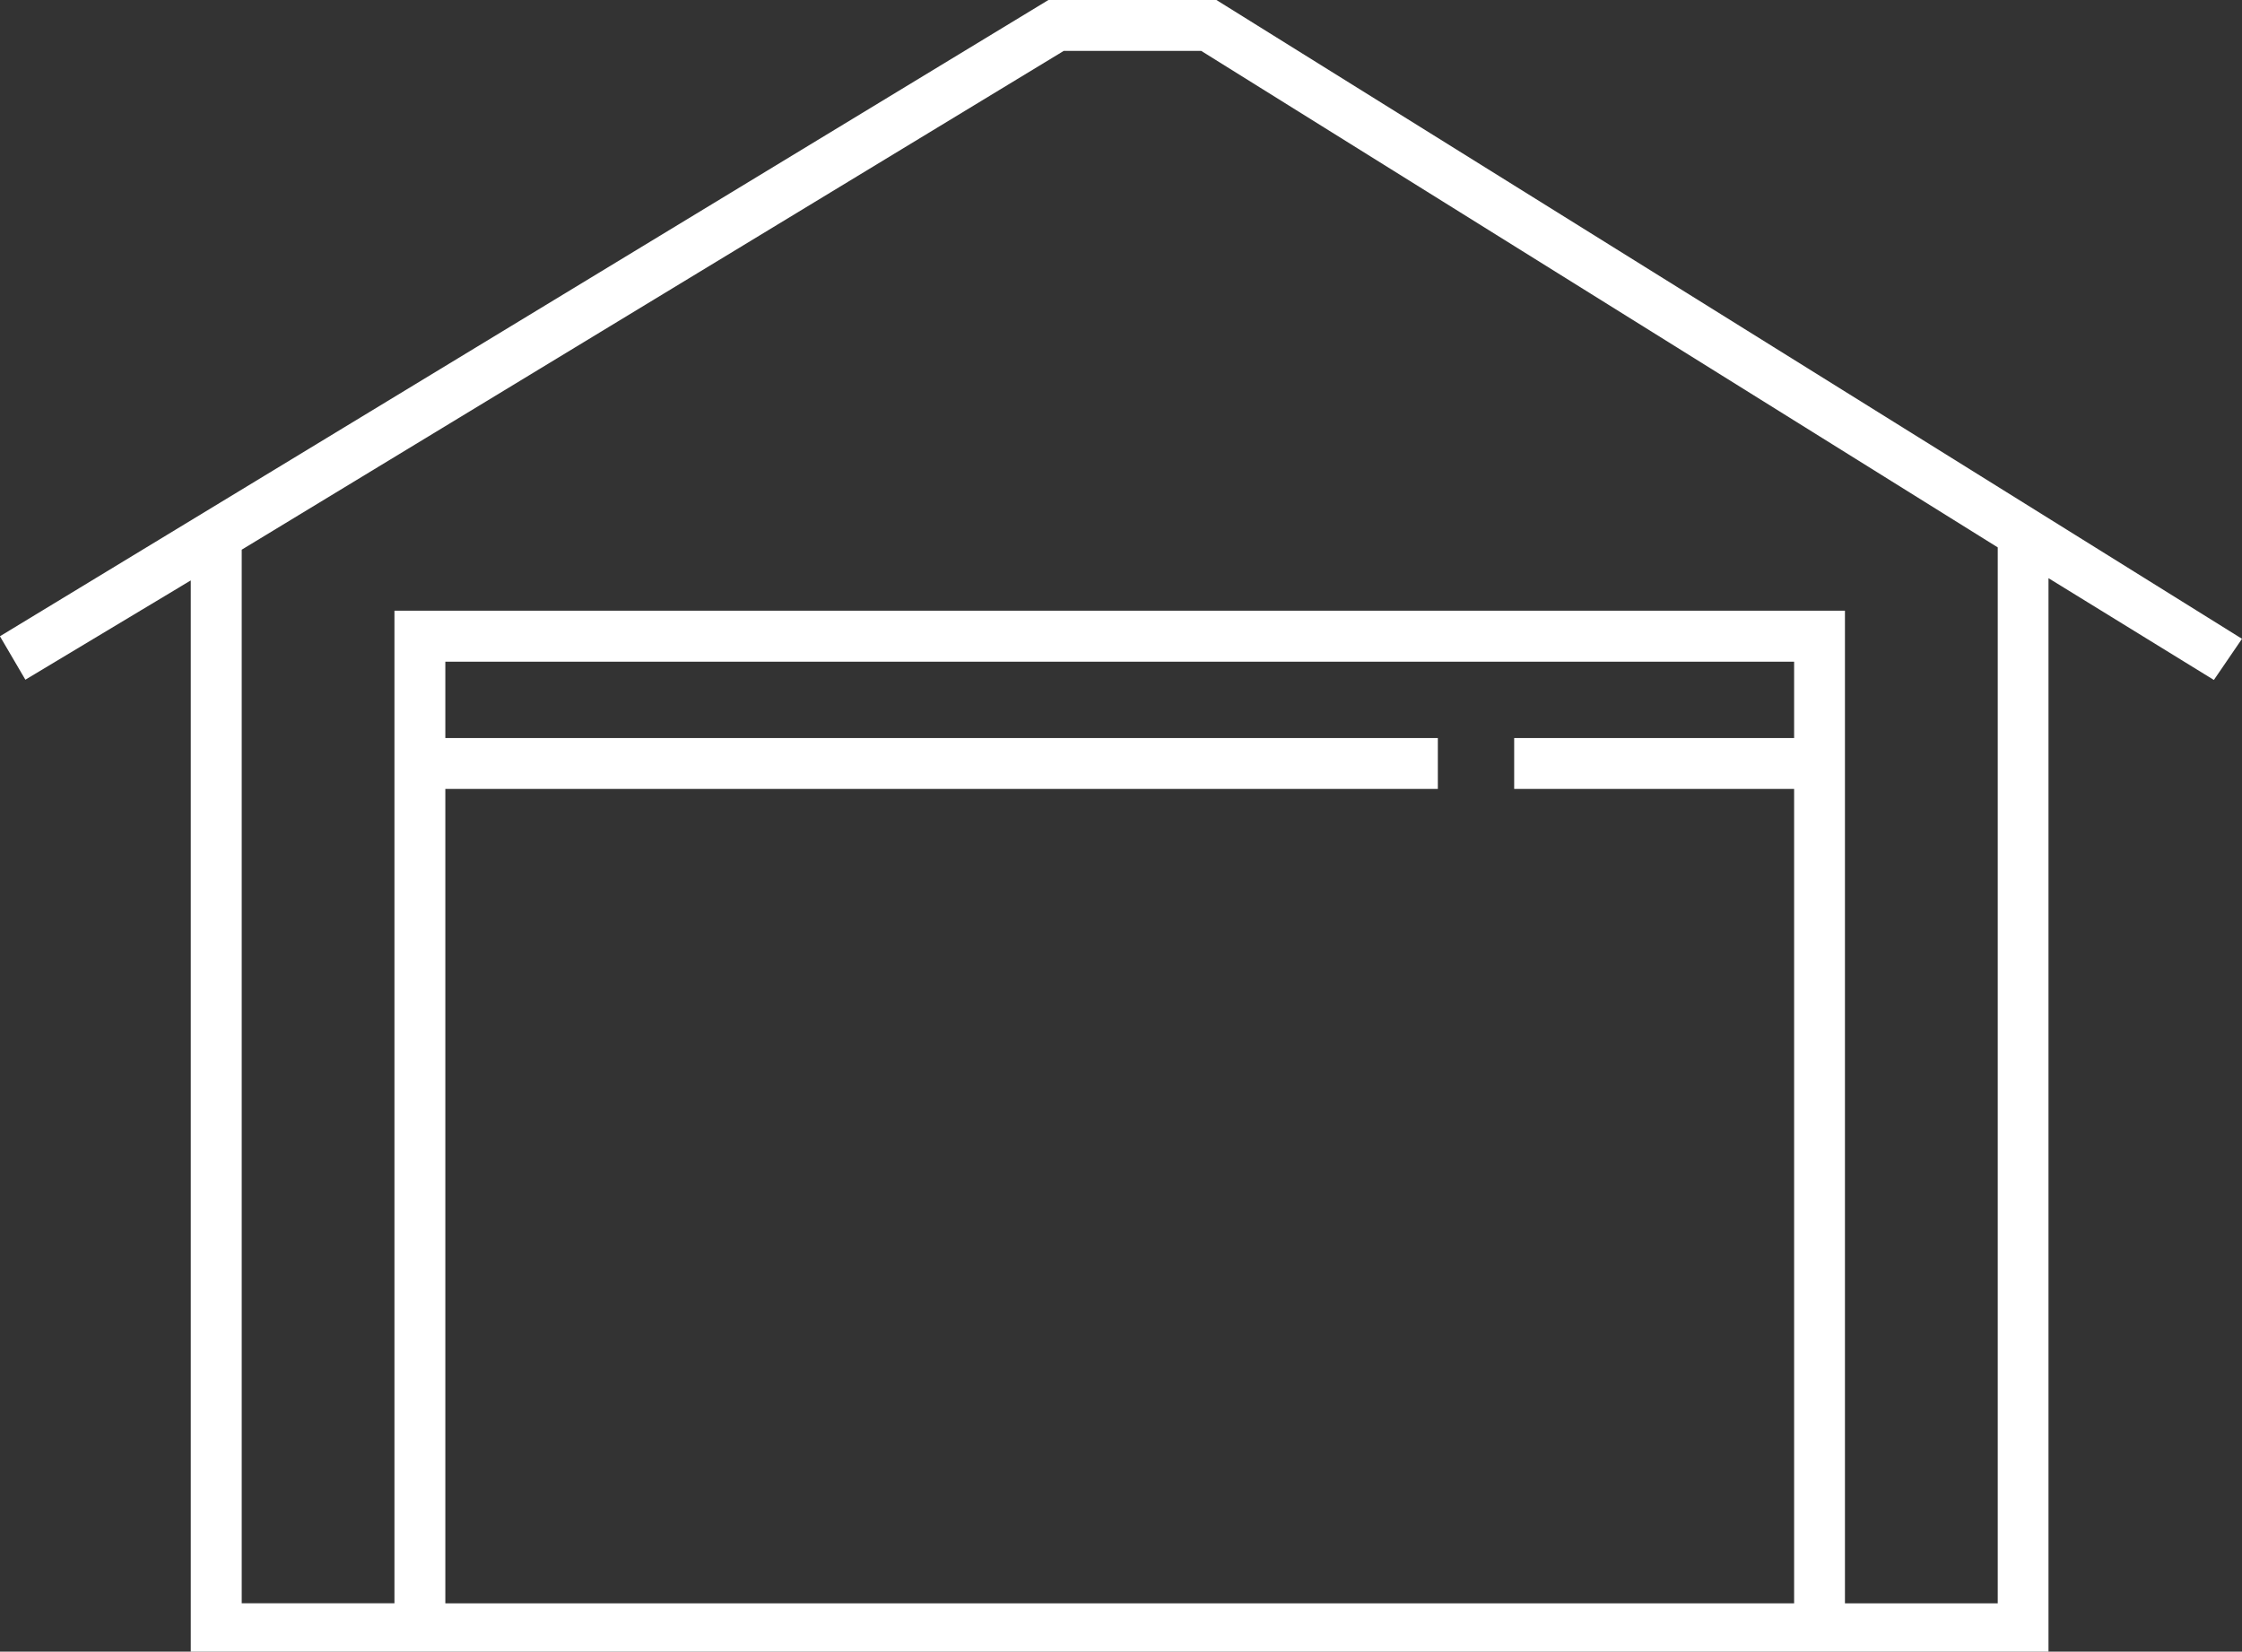
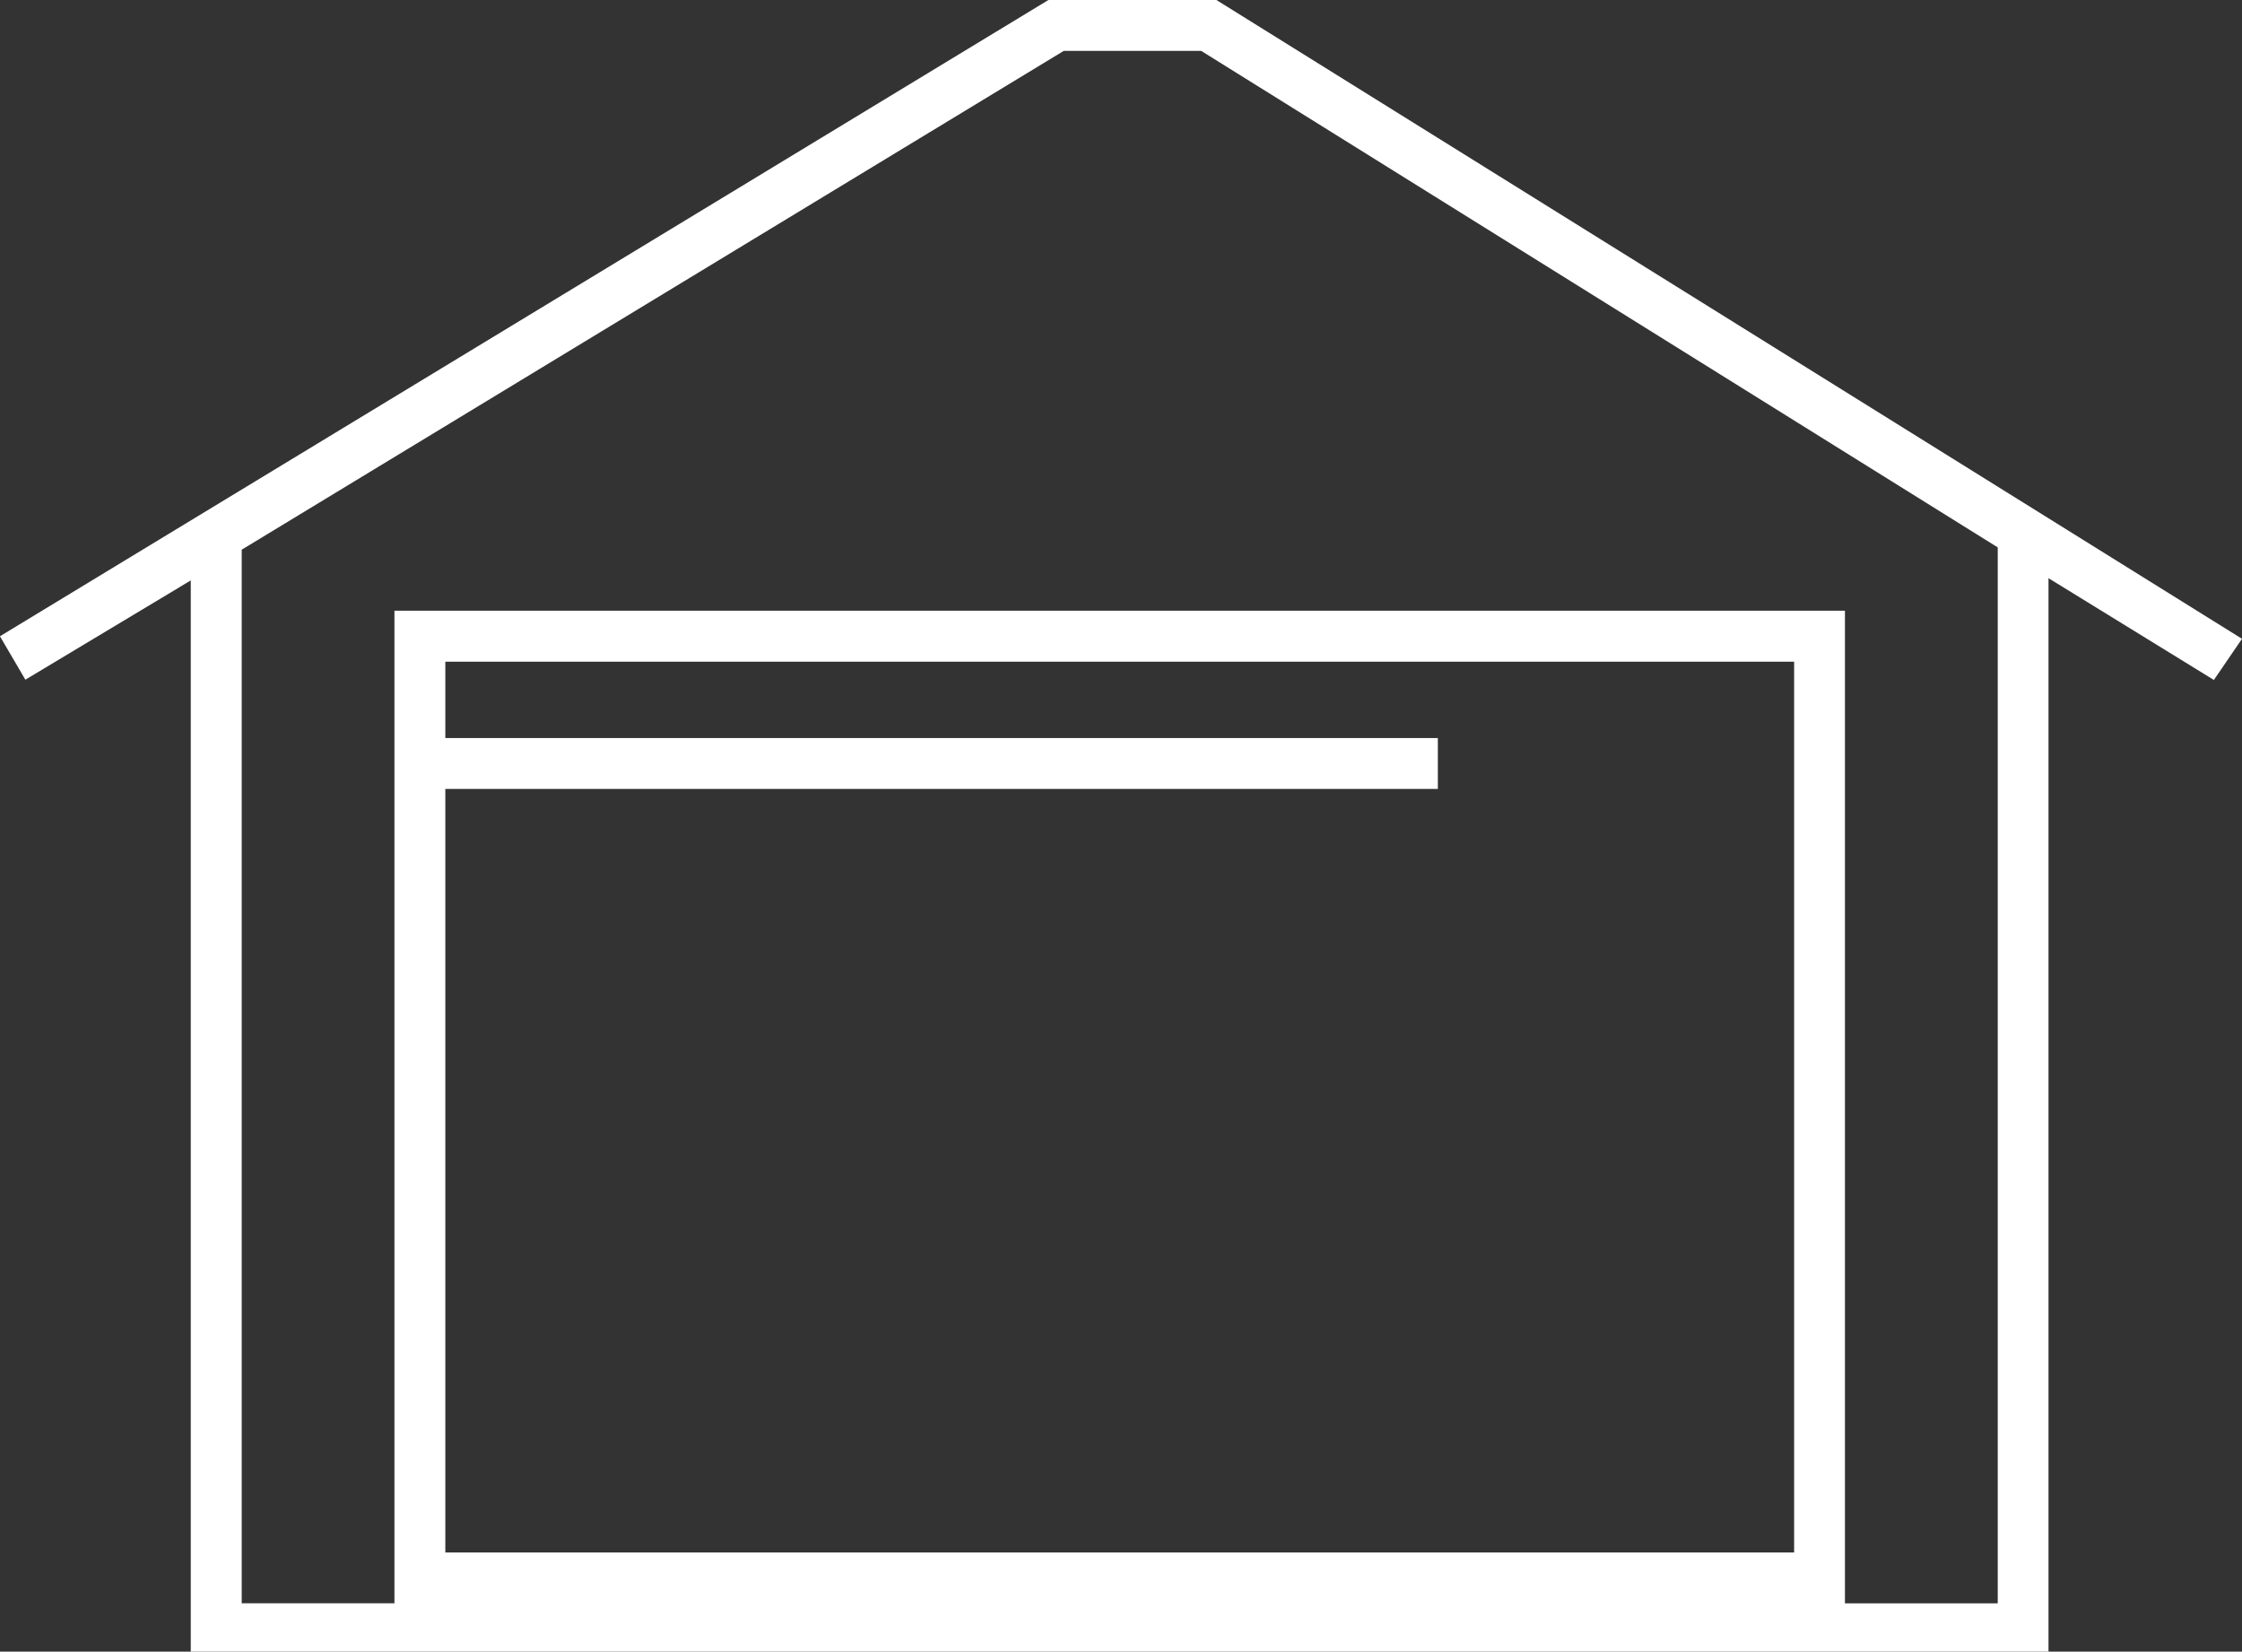
<svg xmlns="http://www.w3.org/2000/svg" width="36.127" height="26.613" viewBox="0 0 36.127 26.613">
  <rect x="0" y="0" width="36.127" height="26.613" fill="#333333" stroke="none" />
-   <path id="Path_41" data-name="Path 41" d="M138.606,108.853,122.08,98.56h-2.707l-16.895,10.252.41.7,2.665-1.6v17.264h29.935v-17.3l2.665,1.64Zm-28.951,2.419h15.993v-.82H109.655v-1.23h21.734v1.23h-4.511v.82h4.511v13.122H109.655Zm25.014,13.122h-2.461V108.4H108.835v15.993h-2.461V107.417L119.62,99.38h2.215l12.835,8s0,17.018,0,17.018Z" transform="translate(-102.479 -98.56)" fill="#fff" />
+   <path id="Path_41" data-name="Path 41" d="M138.606,108.853,122.08,98.56h-2.707l-16.895,10.252.41.7,2.665-1.6v17.264h29.935v-17.3l2.665,1.64Zm-28.951,2.419h15.993v-.82H109.655v-1.23h21.734v1.23h-4.511h4.511v13.122H109.655Zm25.014,13.122h-2.461V108.4H108.835v15.993h-2.461V107.417L119.62,99.38h2.215l12.835,8s0,17.018,0,17.018Z" transform="translate(-102.479 -98.56)" fill="#fff" />
</svg>